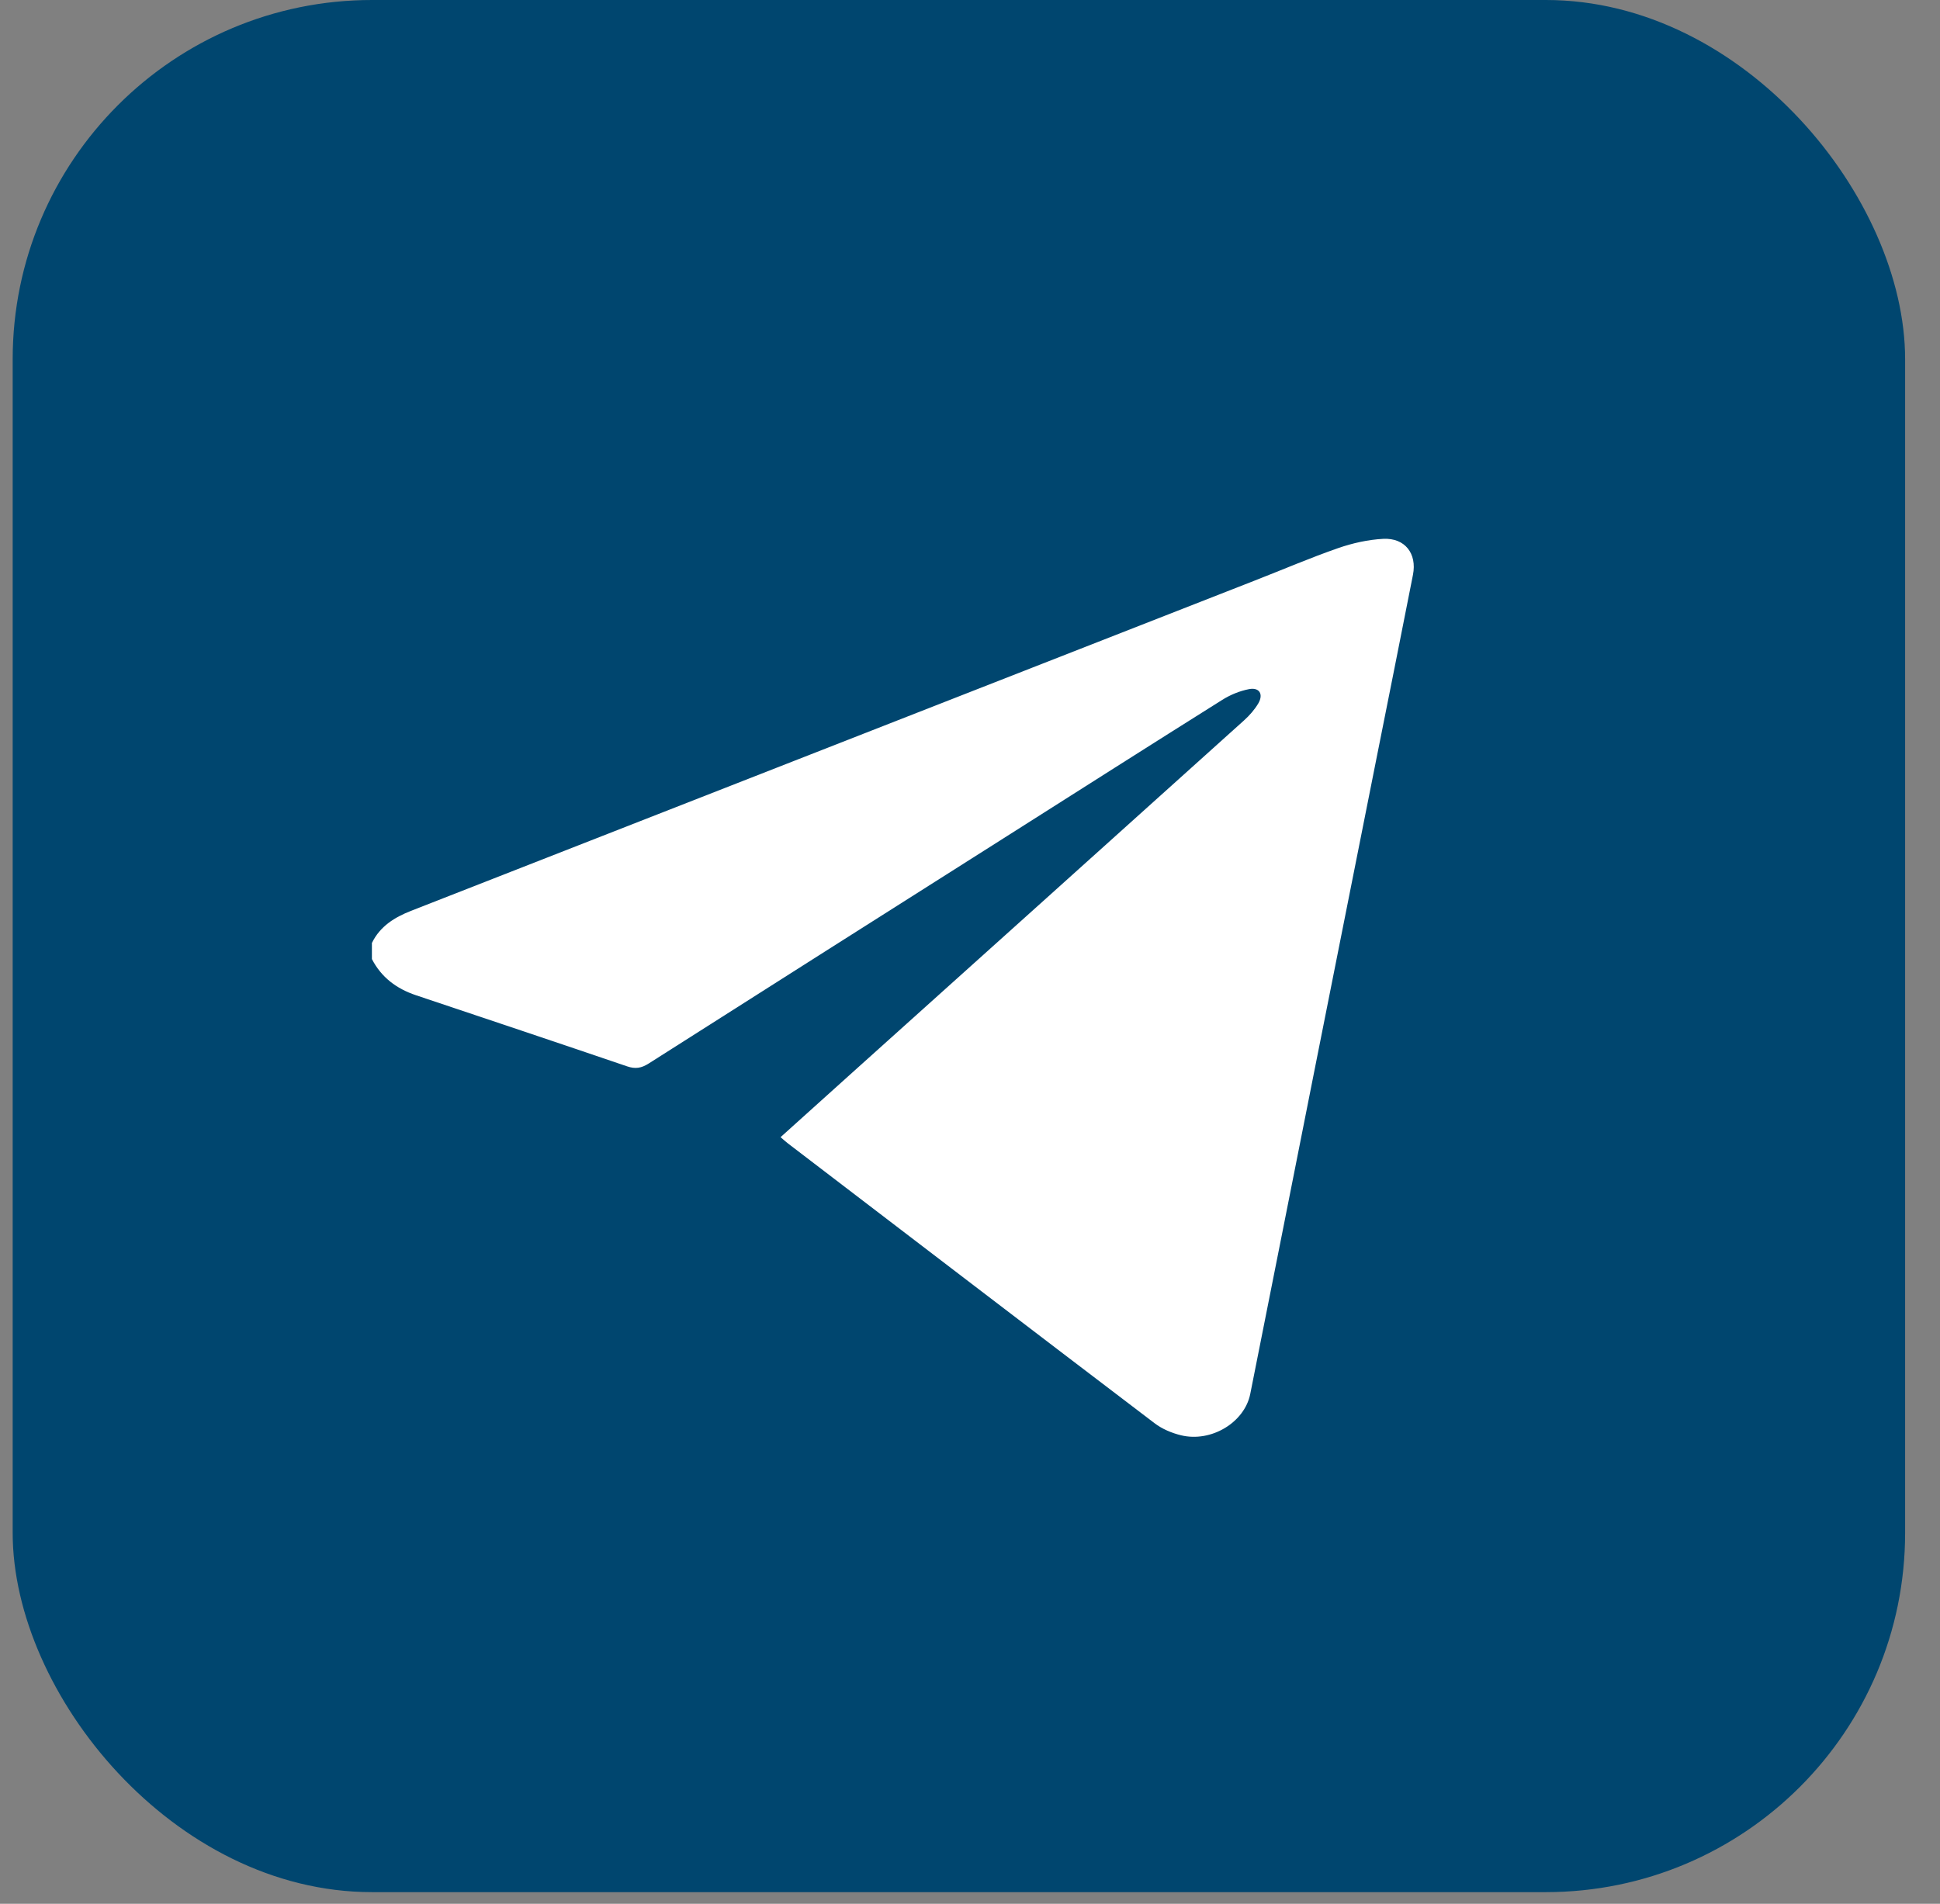
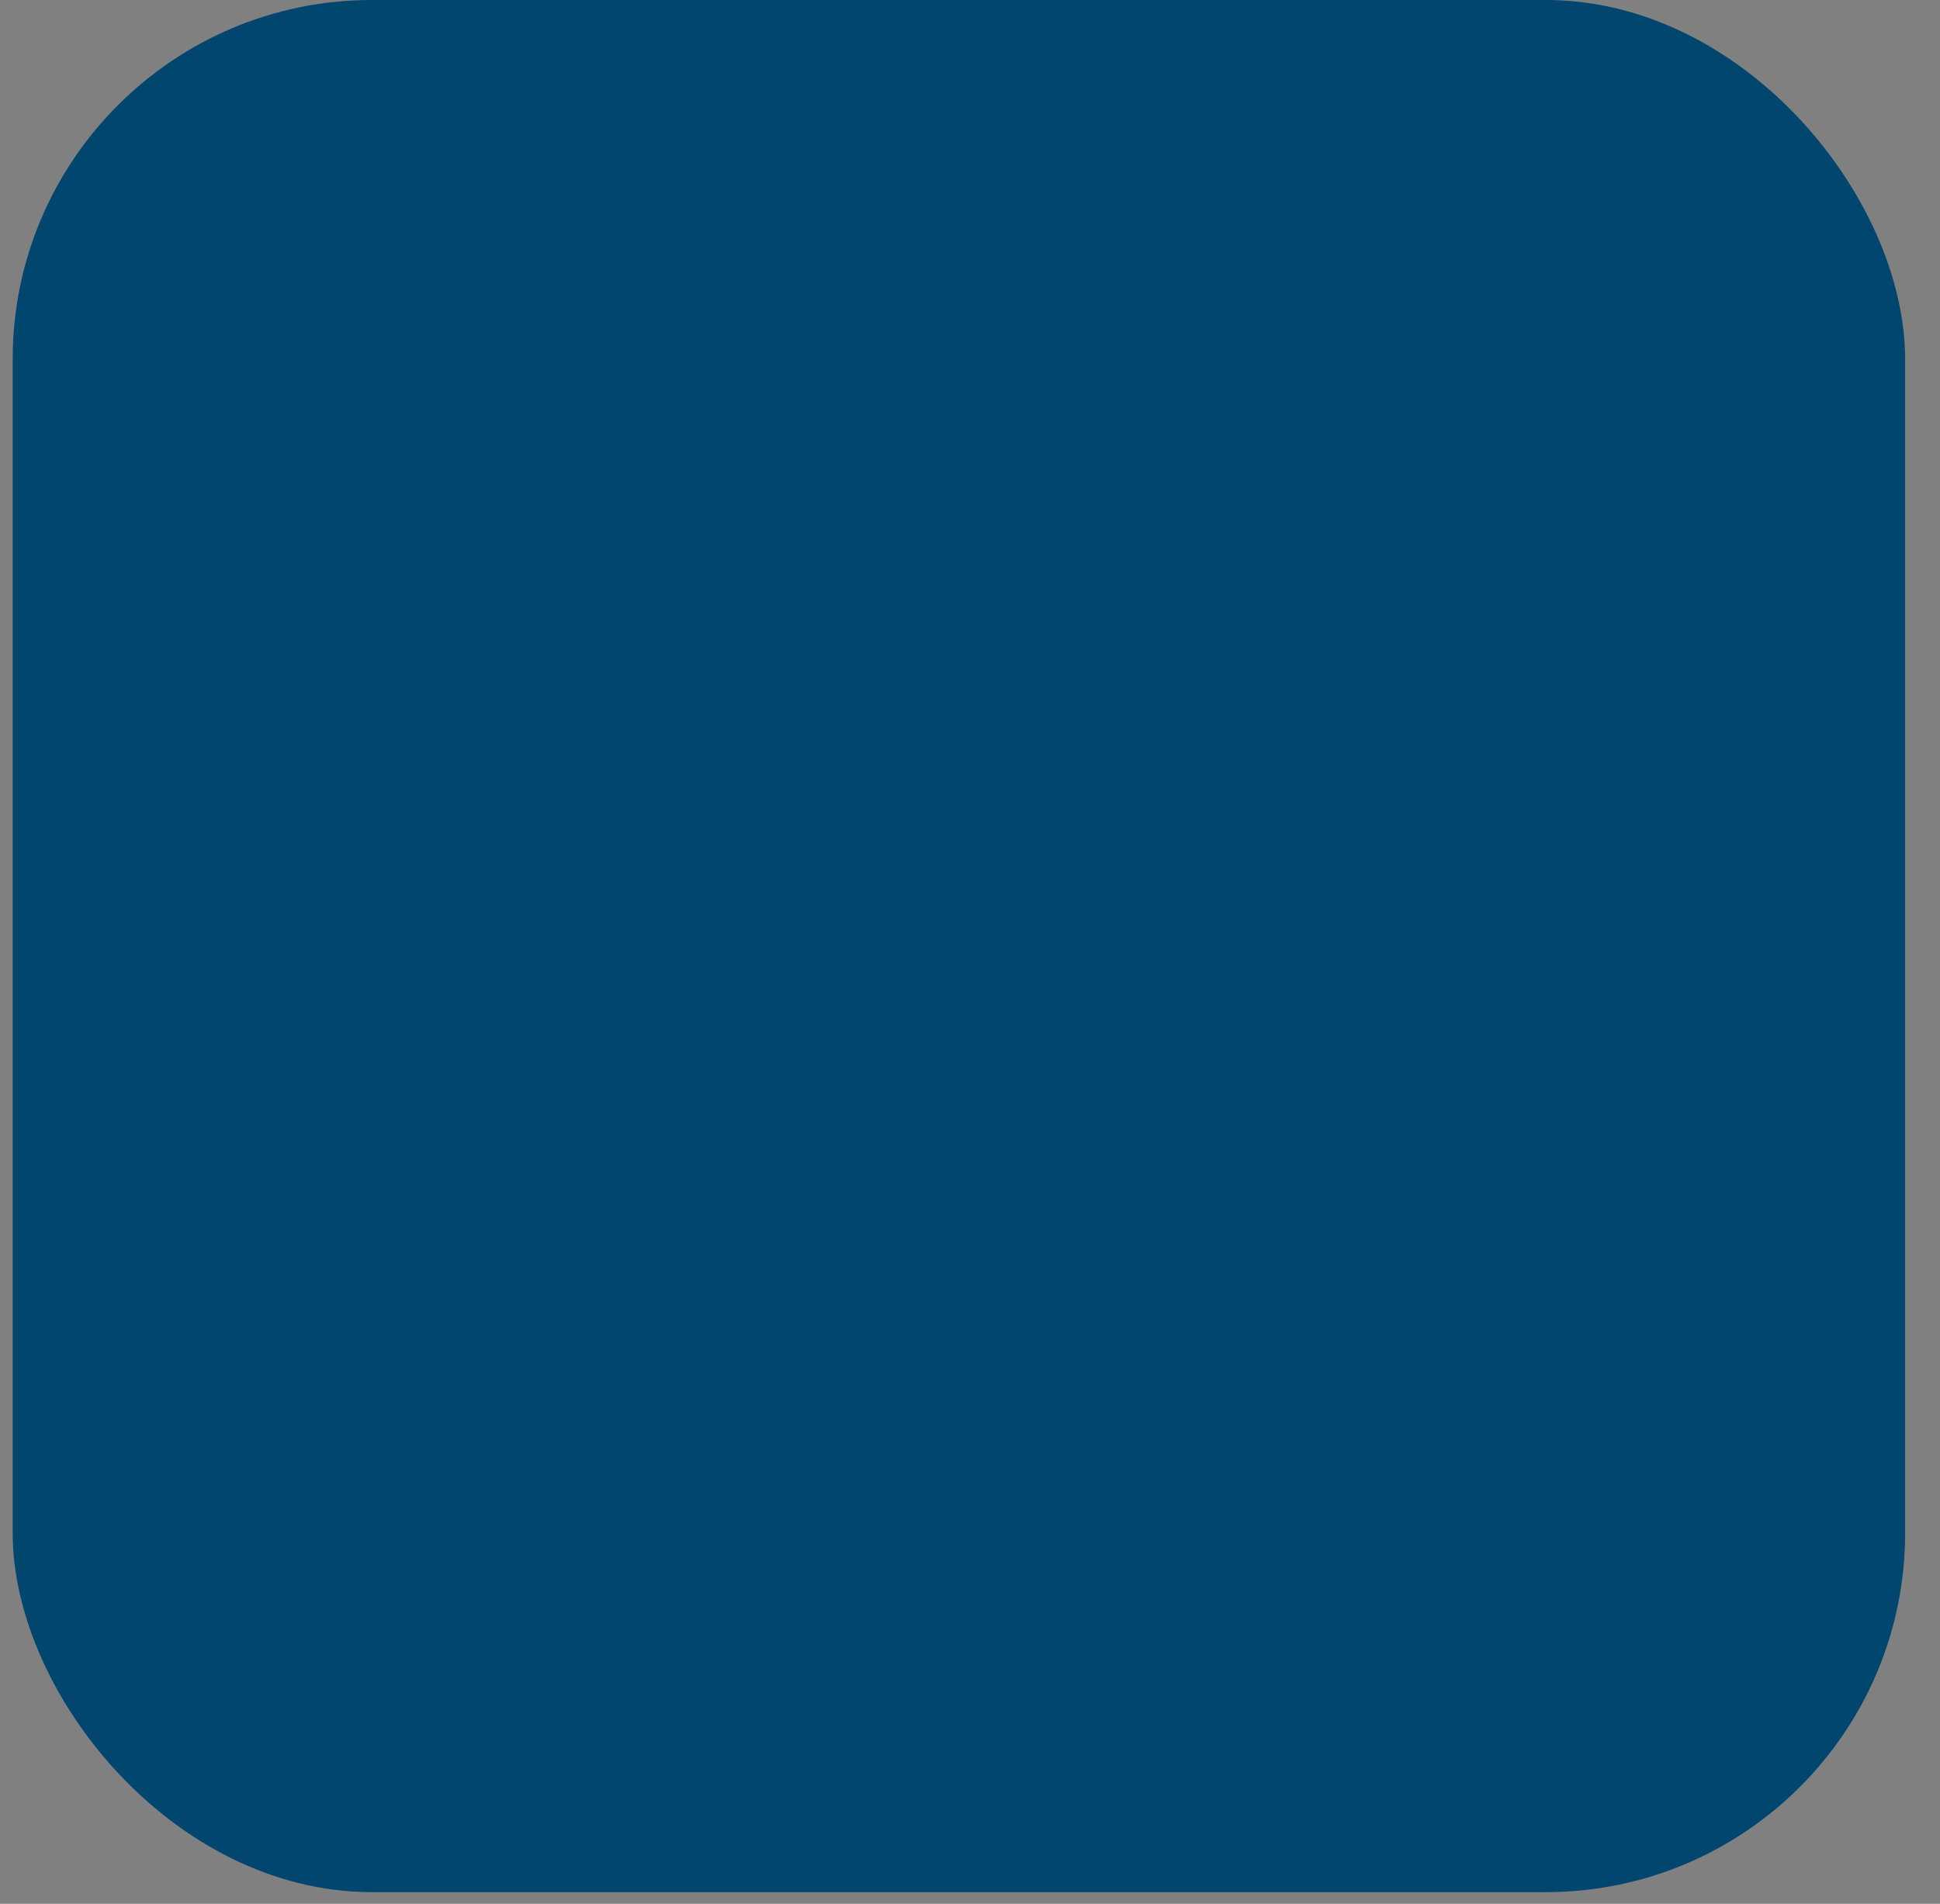
<svg xmlns="http://www.w3.org/2000/svg" width="54" height="53" viewBox="0 0 54 53" fill="none">
  <rect x="0" y="0" width="54" height="53" fill="#808080" stroke="none" />
  <rect x="0.353" width="52.676" height="52.676" rx="10" fill="#00466F" />
-   <path d="M10.354 26.248C10.58 25.786 10.984 25.537 11.44 25.358C19.27 22.291 27.101 19.226 34.932 16.16C35.703 15.859 36.464 15.532 37.245 15.26C37.648 15.12 38.081 15.023 38.505 15.001C39.108 14.972 39.446 15.412 39.33 16.002C38.992 17.725 38.646 19.448 38.303 21.171C37.725 24.082 37.145 26.993 36.567 29.905C35.978 32.872 35.393 35.84 34.801 38.806C34.642 39.602 33.712 40.163 32.871 39.957C32.614 39.894 32.347 39.782 32.138 39.622C28.731 37.032 25.333 34.431 21.932 31.832C21.866 31.782 21.805 31.724 21.727 31.658C22.362 31.087 22.984 30.526 23.606 29.966C27.281 26.663 30.957 23.361 34.628 20.055C34.78 19.918 34.922 19.757 35.025 19.582C35.175 19.326 35.055 19.13 34.768 19.185C34.508 19.235 34.245 19.343 34.02 19.485C32.018 20.742 30.024 22.012 28.028 23.278C24.703 25.386 21.377 27.493 18.056 29.608C17.853 29.737 17.685 29.765 17.457 29.687C15.499 29.02 13.537 28.363 11.576 27.706C11.039 27.526 10.616 27.211 10.352 26.7V26.248H10.354Z" fill="white" />
</svg>